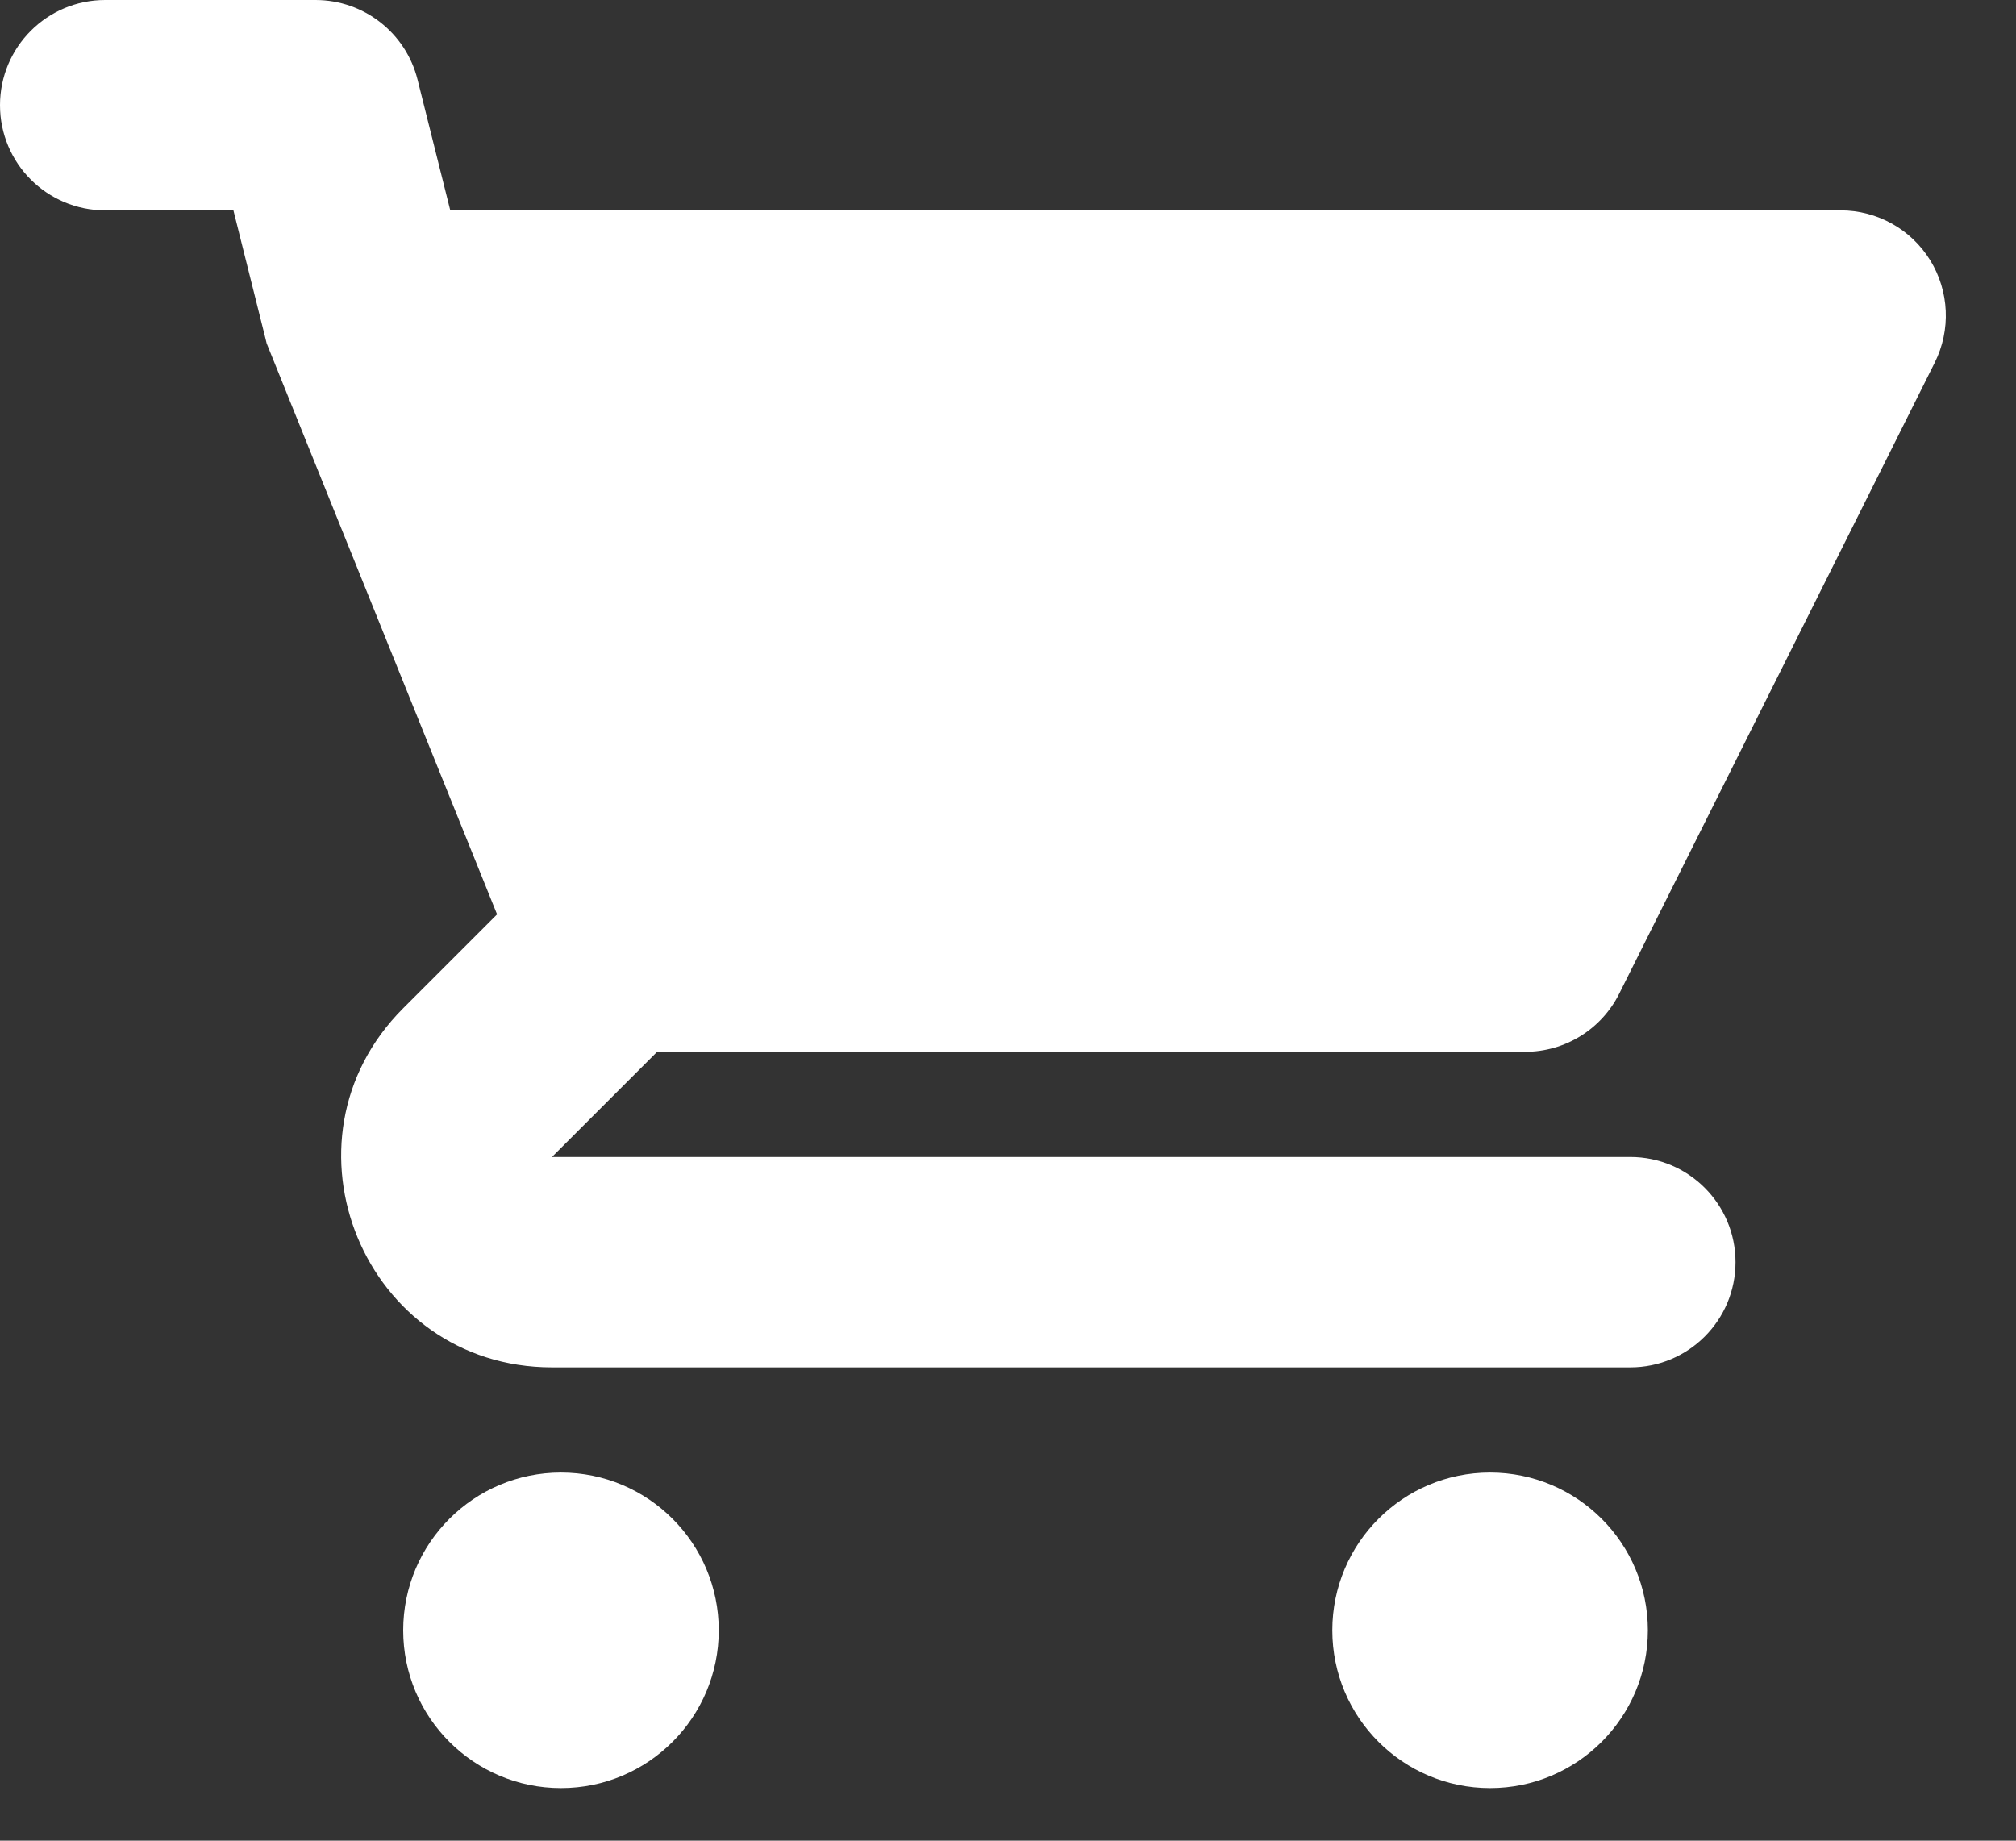
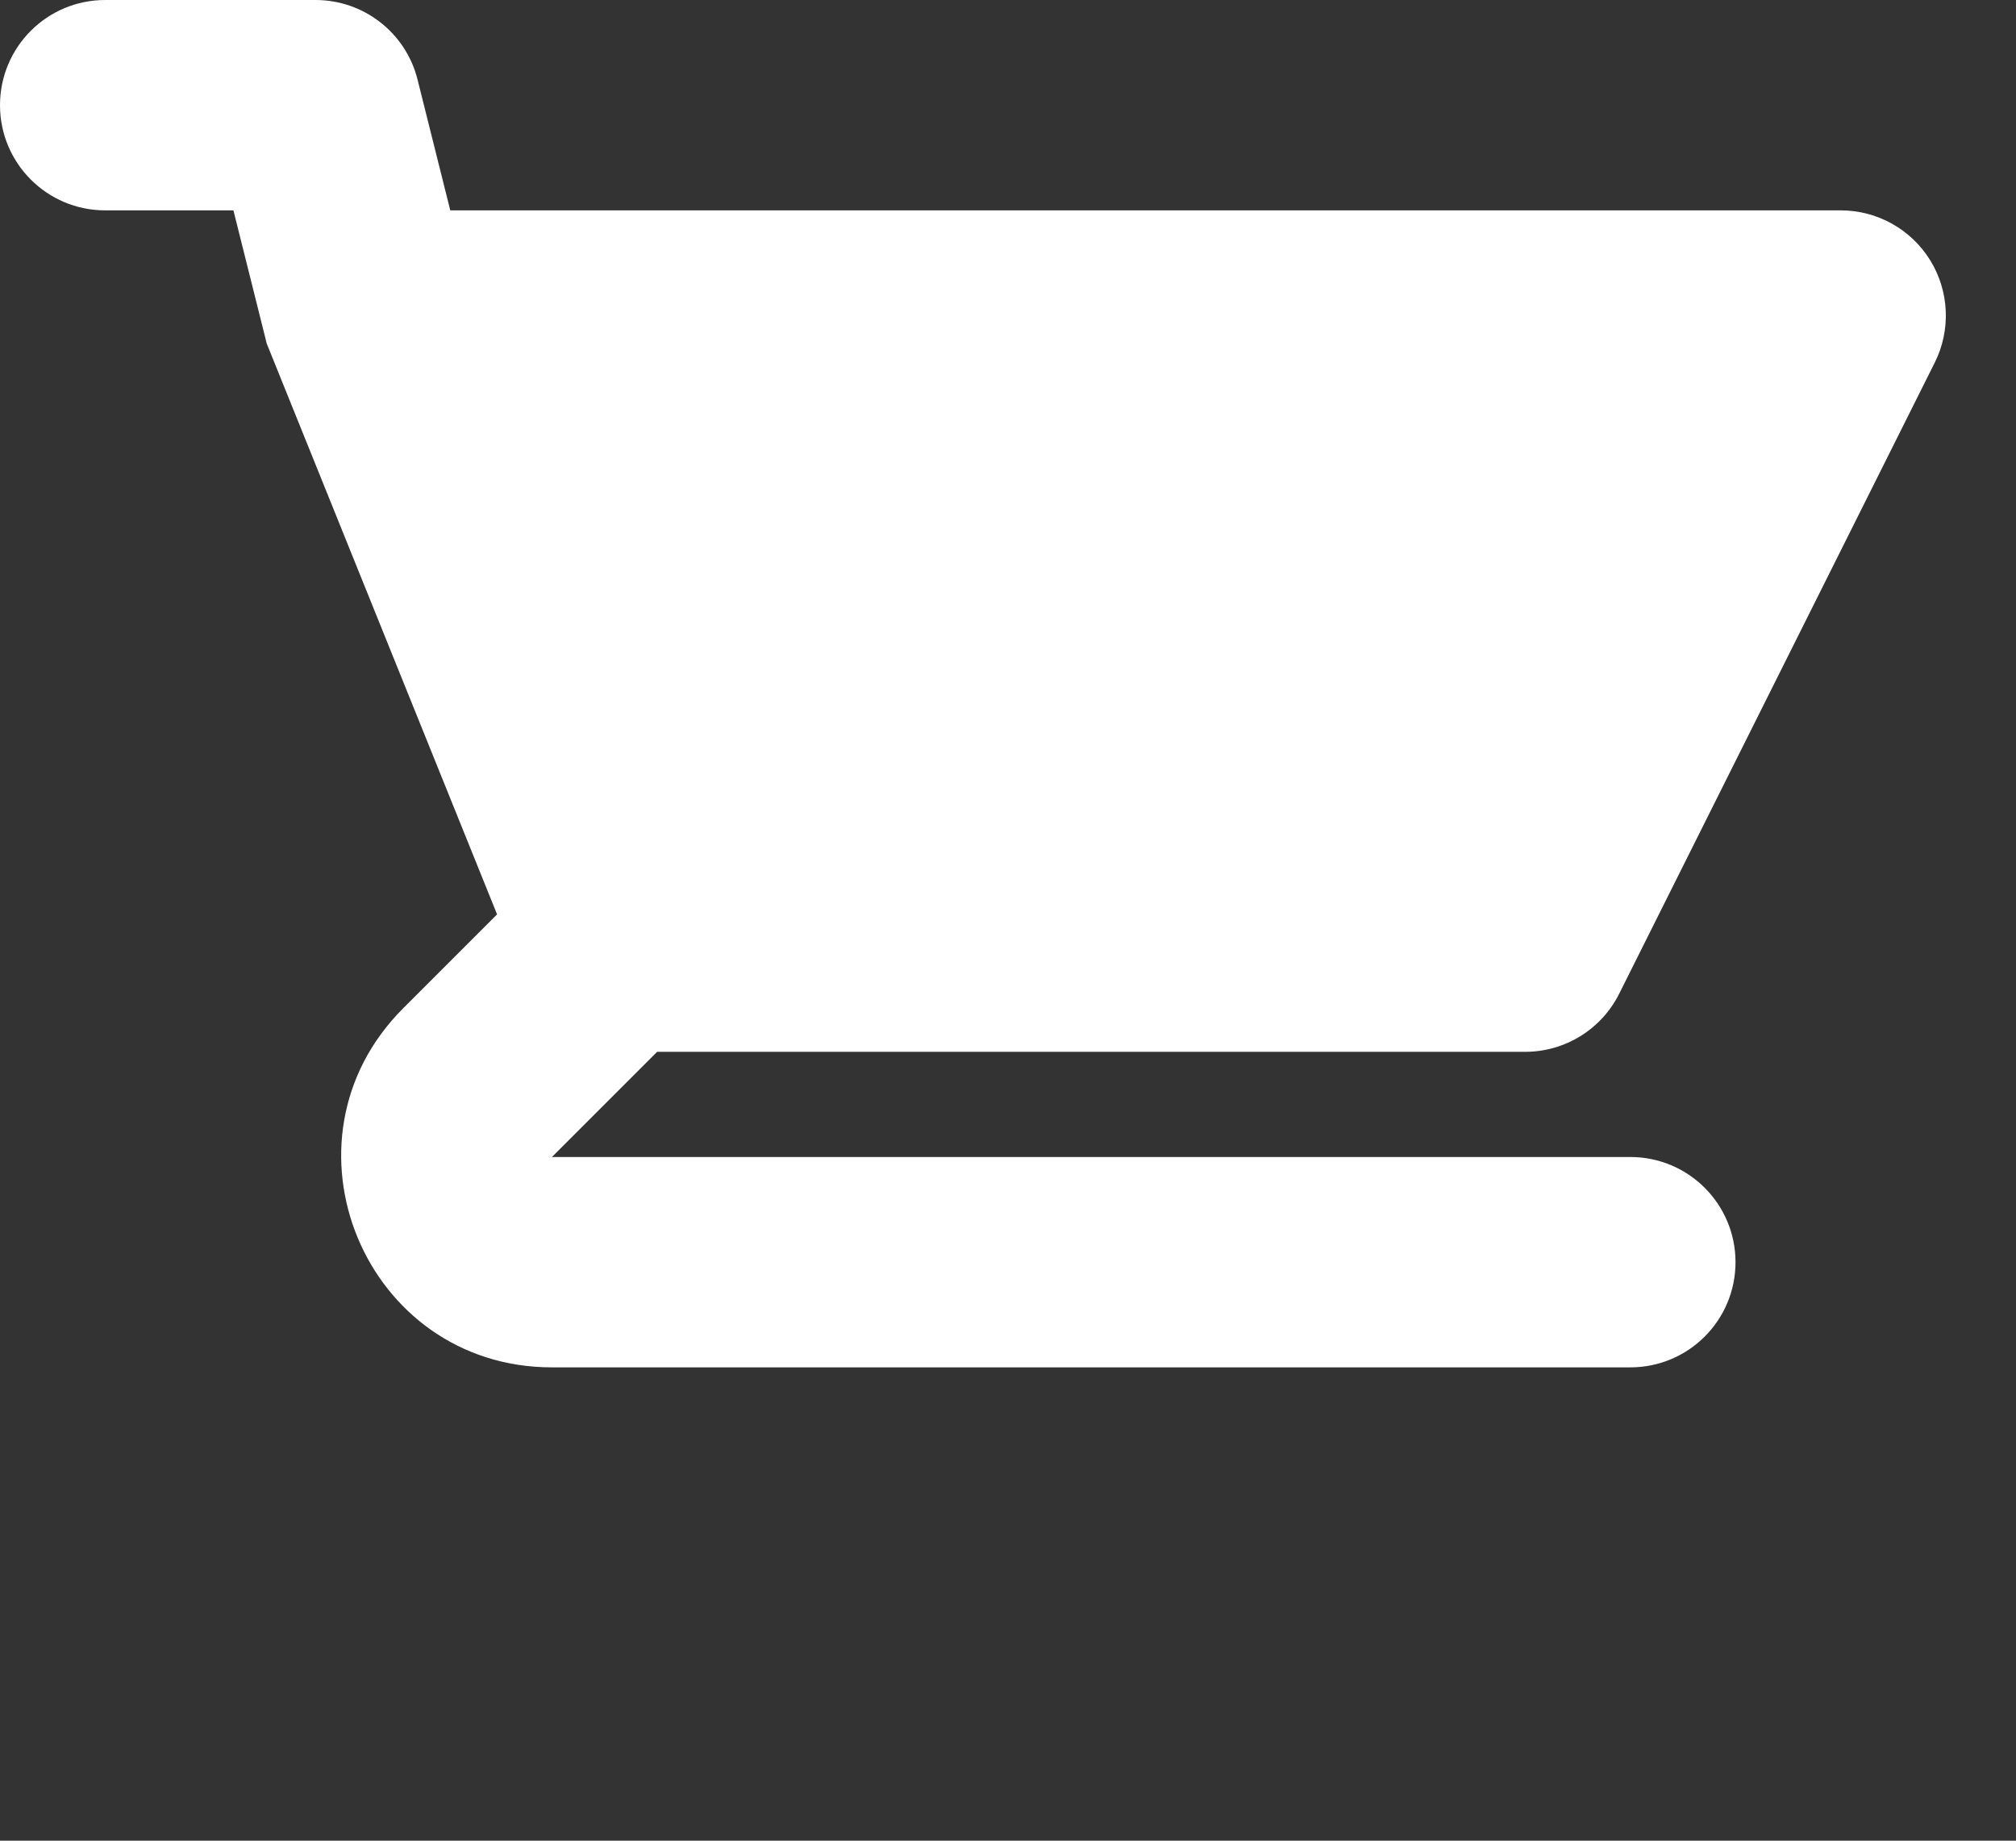
<svg xmlns="http://www.w3.org/2000/svg" width="23" height="21" viewBox="0 0 23 21" fill="none">
  <rect x="0" y="0" width="23" height="21" fill="#333333" stroke="none" />
  <path d="M1.2 0C0.537 0 0 0.537 0 1.2C0 1.863 0.537 2.4 1.2 2.4H2.663L3.03 3.867C3.034 3.884 3.038 3.9 3.042 3.917L5.671 10.432L4.6 11.503C3.088 13.015 4.159 15.6 6.297 15.6H18.6C19.263 15.6 19.8 15.063 19.8 14.4C19.8 13.737 19.263 13.2 18.6 13.2L6.297 13.2L7.497 12H17.4C17.855 12 18.27 11.743 18.473 11.337L22.073 4.137C22.259 3.765 22.239 3.323 22.021 2.969C21.802 2.615 21.416 2.4 21 2.4H5.137L4.764 0.909C4.631 0.375 4.151 0 3.6 0H1.2Z" fill="white" />
-   <path d="M18.8 18.6C18.8 19.594 17.994 20.4 17 20.4C16.006 20.4 15.2 19.594 15.2 18.6C15.2 17.606 16.006 16.8 17 16.8C17.994 16.8 18.8 17.606 18.8 18.6Z" fill="white" />
-   <path d="M6.4 20.4C7.394 20.4 8.2 19.594 8.2 18.6C8.2 17.606 7.394 16.8 6.4 16.8C5.406 16.8 4.6 17.606 4.6 18.6C4.6 19.594 5.406 20.4 6.4 20.4Z" fill="white" />
</svg>